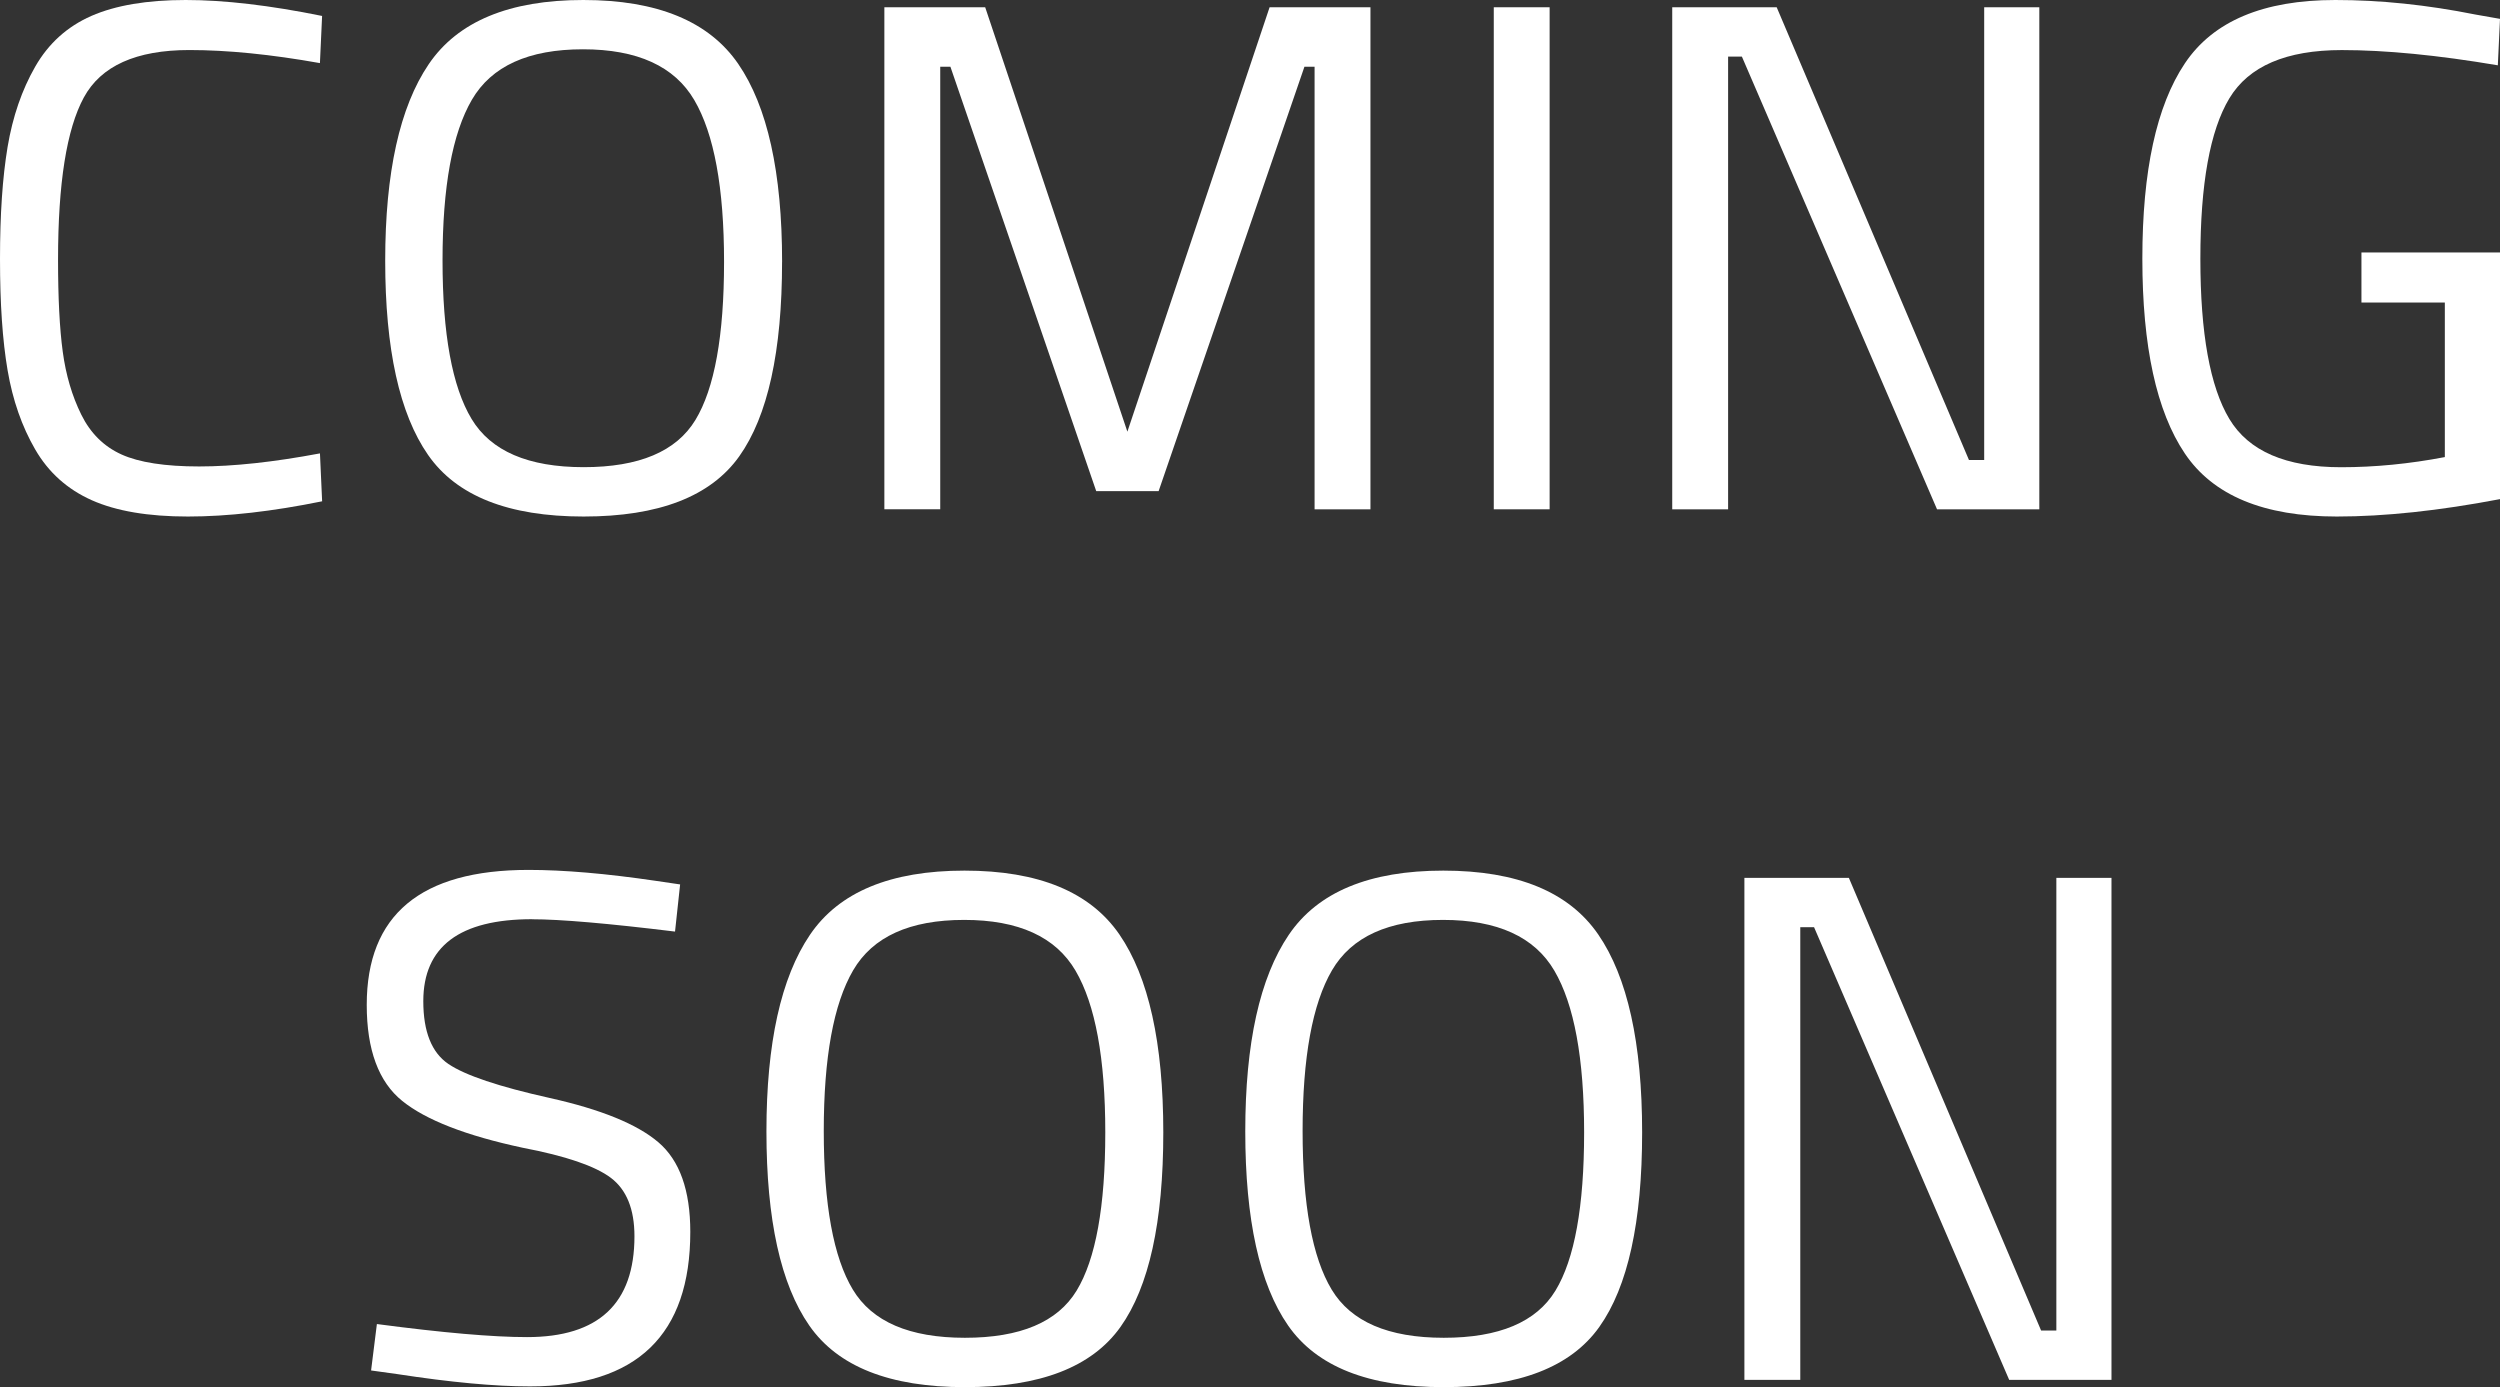
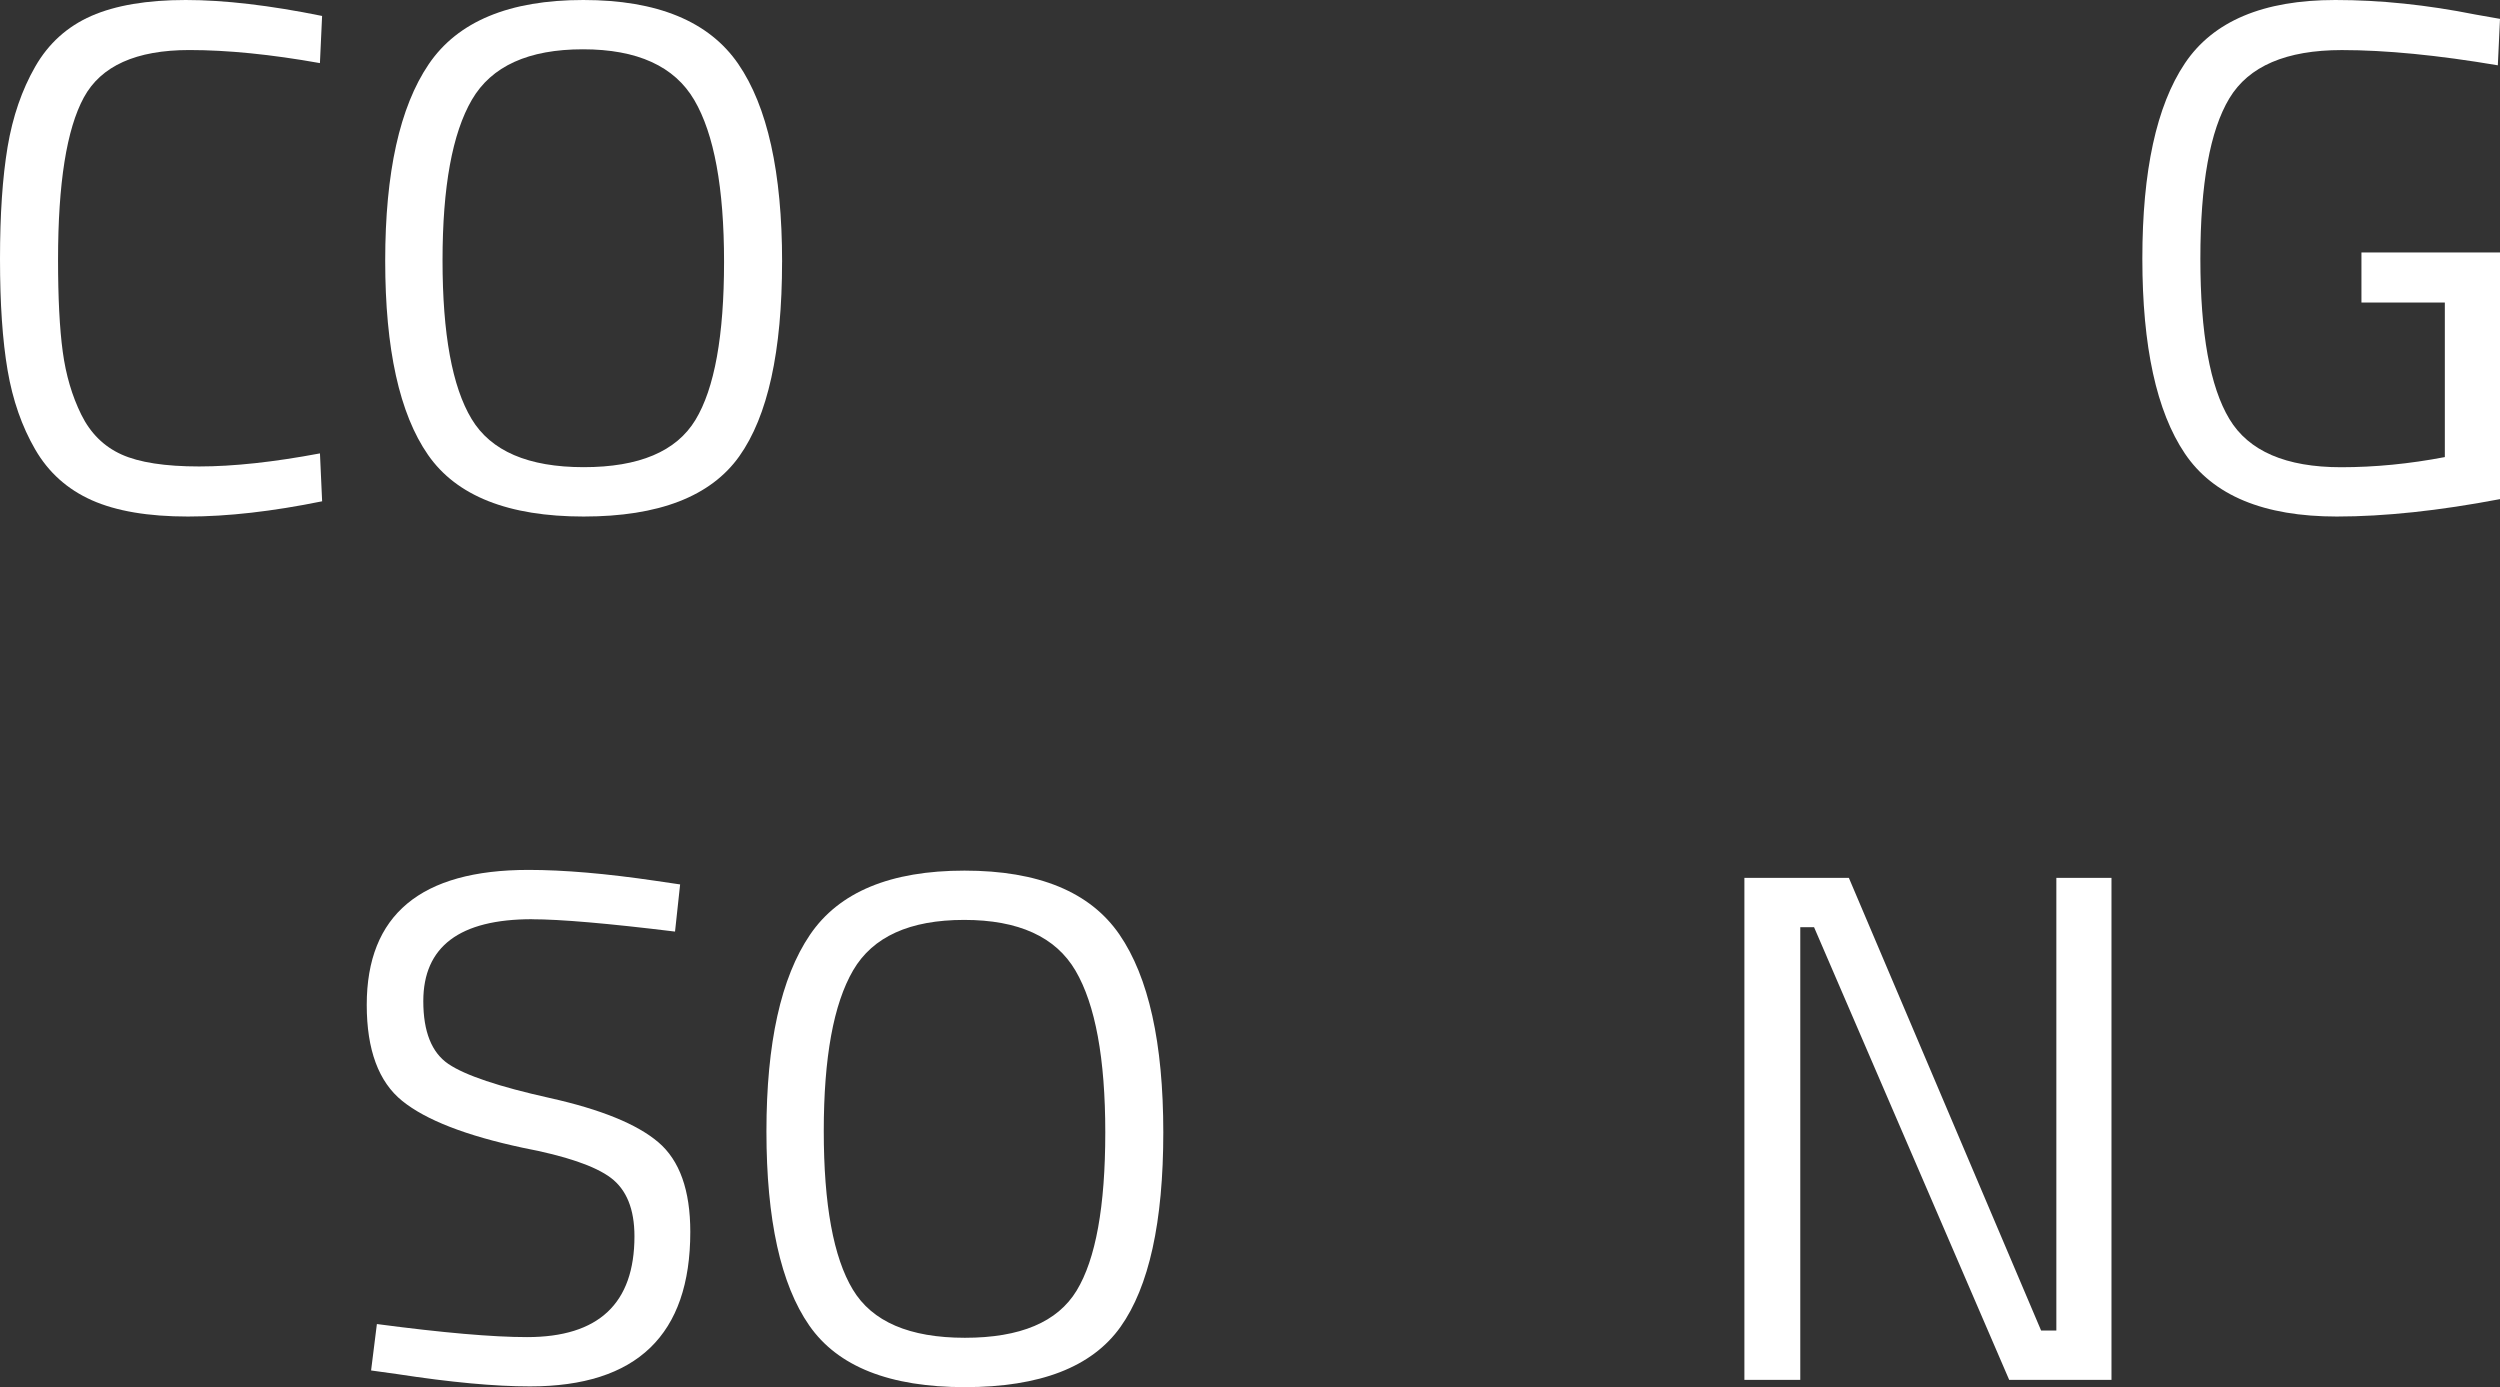
<svg xmlns="http://www.w3.org/2000/svg" id="a" data-name="Ebene 1" viewBox="0 0 805.81 447.1">
  <rect x="0" y="0" width="805.81" height="447.1" fill="#333333" stroke="none" />
  <defs>
    <style>
      .b {
        fill: #fff;
        stroke-width: 0px;
      }
    </style>
  </defs>
  <path class="b" d="m103.83,161.58c-16.06,3.27-30.48,4.91-43.26,4.91s-23.11-1.75-30.99-5.26c-7.87-3.51-13.95-8.96-18.24-16.37-4.29-7.4-7.25-15.9-8.89-25.49-1.64-9.59-2.45-21.55-2.45-35.9s.82-26.38,2.45-36.13c1.64-9.74,4.6-18.36,8.89-25.84,4.28-7.48,10.32-12.94,18.12-16.37C37.26,1.72,47.39,0,59.86,0s27.12,1.72,43.96,5.14l-.7,15.2c-15.75-2.81-29.78-4.21-42.09-4.21-17.15,0-28.49,5.11-34.02,15.31-5.54,10.21-8.3,27.63-8.3,52.26,0,12.32.5,22.22,1.52,29.7,1.01,7.48,3,14.23,5.96,20.23,2.96,6,7.29,10.29,12.98,12.86,5.69,2.57,14.03,3.86,25.02,3.86s23.97-1.4,38.94-4.21l.7,15.43Z" />
  <path class="b" d="m252.08,84.41c0,28.84-4.6,49.73-13.8,62.67-9.2,12.94-25.92,19.41-50.16,19.41s-40.96-6.62-50.16-19.88c-9.2-13.25-13.8-34.1-13.8-62.55s4.68-49.58,14.03-63.37C147.55,6.9,164.16,0,188.01,0s40.49,6.86,49.93,20.58c9.43,13.72,14.15,35,14.15,63.84Zm-109.44-.47c0,23.7,3.12,40.73,9.36,51.09,6.23,10.37,18.28,15.55,36.13,15.55s29.85-5.06,36.01-15.2c6.16-10.13,9.24-27.13,9.24-50.98s-3.2-41.23-9.59-52.14c-6.39-10.91-18.36-16.37-35.9-16.37s-29.46,5.42-35.78,16.25c-6.32,10.84-9.47,28.1-9.47,51.8Z" />
-   <path class="b" d="m285.05,164.16V2.34h32.5l45.83,136.8L409.22,2.34h32.51v161.82h-18.01V21.51h-3.27l-47,136.8h-20.11l-47-136.8h-3.28v142.64h-18Z" />
-   <path class="b" d="m481.48,164.16V2.34h18v161.82h-18Z" />
-   <path class="b" d="m539,164.16V2.34h33.67l61.97,145.92h4.91V2.34h17.77v161.82h-32.97l-62.9-145.92h-4.44v145.92h-18Z" />
  <path class="b" d="m761.15,97.51v-16.14h44.66v79.51c-19.64,3.74-37.18,5.61-52.61,5.61-23.54,0-39.87-6.78-48.99-20.34-9.12-13.56-13.68-34.49-13.68-62.79s4.56-49.26,13.68-62.9c9.12-13.64,25.29-20.46,48.52-20.46,14.5,0,29.54,1.56,45.13,4.68l7.95,1.4-.7,14.97c-19.33-3.27-36.09-4.91-50.28-4.91-17.93,0-30.01,5.18-36.25,15.55-6.24,10.37-9.35,27.59-9.35,51.68s3.12,41.31,9.35,51.68c6.23,10.37,18.24,15.55,36.01,15.55,10.91,0,22.06-1.09,33.44-3.27v-49.81h-26.89Z" />
  <path class="b" d="m171.52,296.28c-23.38,0-35.08,8.81-35.08,26.42,0,9.82,2.69,16.57,8.07,20.23,5.38,3.66,16.29,7.33,32.74,10.99,16.45,3.67,28.1,8.42,34.96,14.26,6.86,5.85,10.29,15.47,10.29,28.88,0,33.21-17.23,49.81-51.68,49.81-11.38,0-25.65-1.33-42.79-3.97l-8.42-1.17,1.87-14.96c21.2,2.8,37.33,4.21,48.41,4.21,23.07,0,34.61-10.83,34.61-32.5,0-8.73-2.54-15-7.6-18.83-5.07-3.82-14.54-7.05-28.41-9.7-18.24-3.9-31.18-8.92-38.82-15.08-7.64-6.16-11.46-16.48-11.46-30.98,0-29,17.38-43.5,52.14-43.5,11.38,0,25.02,1.17,40.92,3.51l7.95,1.17-1.64,15.2c-21.67-2.65-37.03-3.97-46.07-3.97Z" />
  <path class="b" d="m374.96,365.03c0,28.84-4.6,49.73-13.8,62.67-9.2,12.94-25.92,19.41-50.16,19.41s-40.96-6.62-50.16-19.88c-9.2-13.25-13.8-34.1-13.8-62.55s4.68-49.58,14.03-63.37c9.35-13.79,25.95-20.69,49.81-20.69s40.49,6.86,49.93,20.58c9.43,13.72,14.15,35,14.15,63.84Zm-109.44-.47c0,23.7,3.12,40.73,9.36,51.09,6.23,10.37,18.28,15.55,36.13,15.55s29.85-5.06,36.01-15.2c6.16-10.13,9.24-27.13,9.24-50.98s-3.2-41.23-9.59-52.14c-6.39-10.91-18.36-16.37-35.9-16.37s-29.46,5.42-35.78,16.25c-6.32,10.84-9.47,28.1-9.47,51.8Z" />
-   <path class="b" d="m529.3,365.03c0,28.84-4.6,49.73-13.8,62.67-9.2,12.94-25.92,19.41-50.16,19.41s-40.96-6.62-50.16-19.88c-9.2-13.25-13.8-34.1-13.8-62.55s4.68-49.58,14.03-63.37c9.35-13.79,25.95-20.69,49.81-20.69s40.49,6.86,49.93,20.58c9.43,13.72,14.15,35,14.15,63.84Zm-109.44-.47c0,23.7,3.12,40.73,9.36,51.09,6.23,10.37,18.28,15.55,36.13,15.55s29.85-5.06,36.01-15.2c6.16-10.13,9.24-27.13,9.24-50.98s-3.2-41.23-9.59-52.14c-6.39-10.91-18.36-16.37-35.9-16.37s-29.46,5.42-35.78,16.25c-6.32,10.84-9.47,28.1-9.47,51.8Z" />
  <path class="b" d="m562.26,444.77v-161.82h33.67l61.97,145.92h4.91v-145.92h17.77v161.82h-32.97l-62.9-145.92h-4.44v145.92h-18Z" />
</svg>